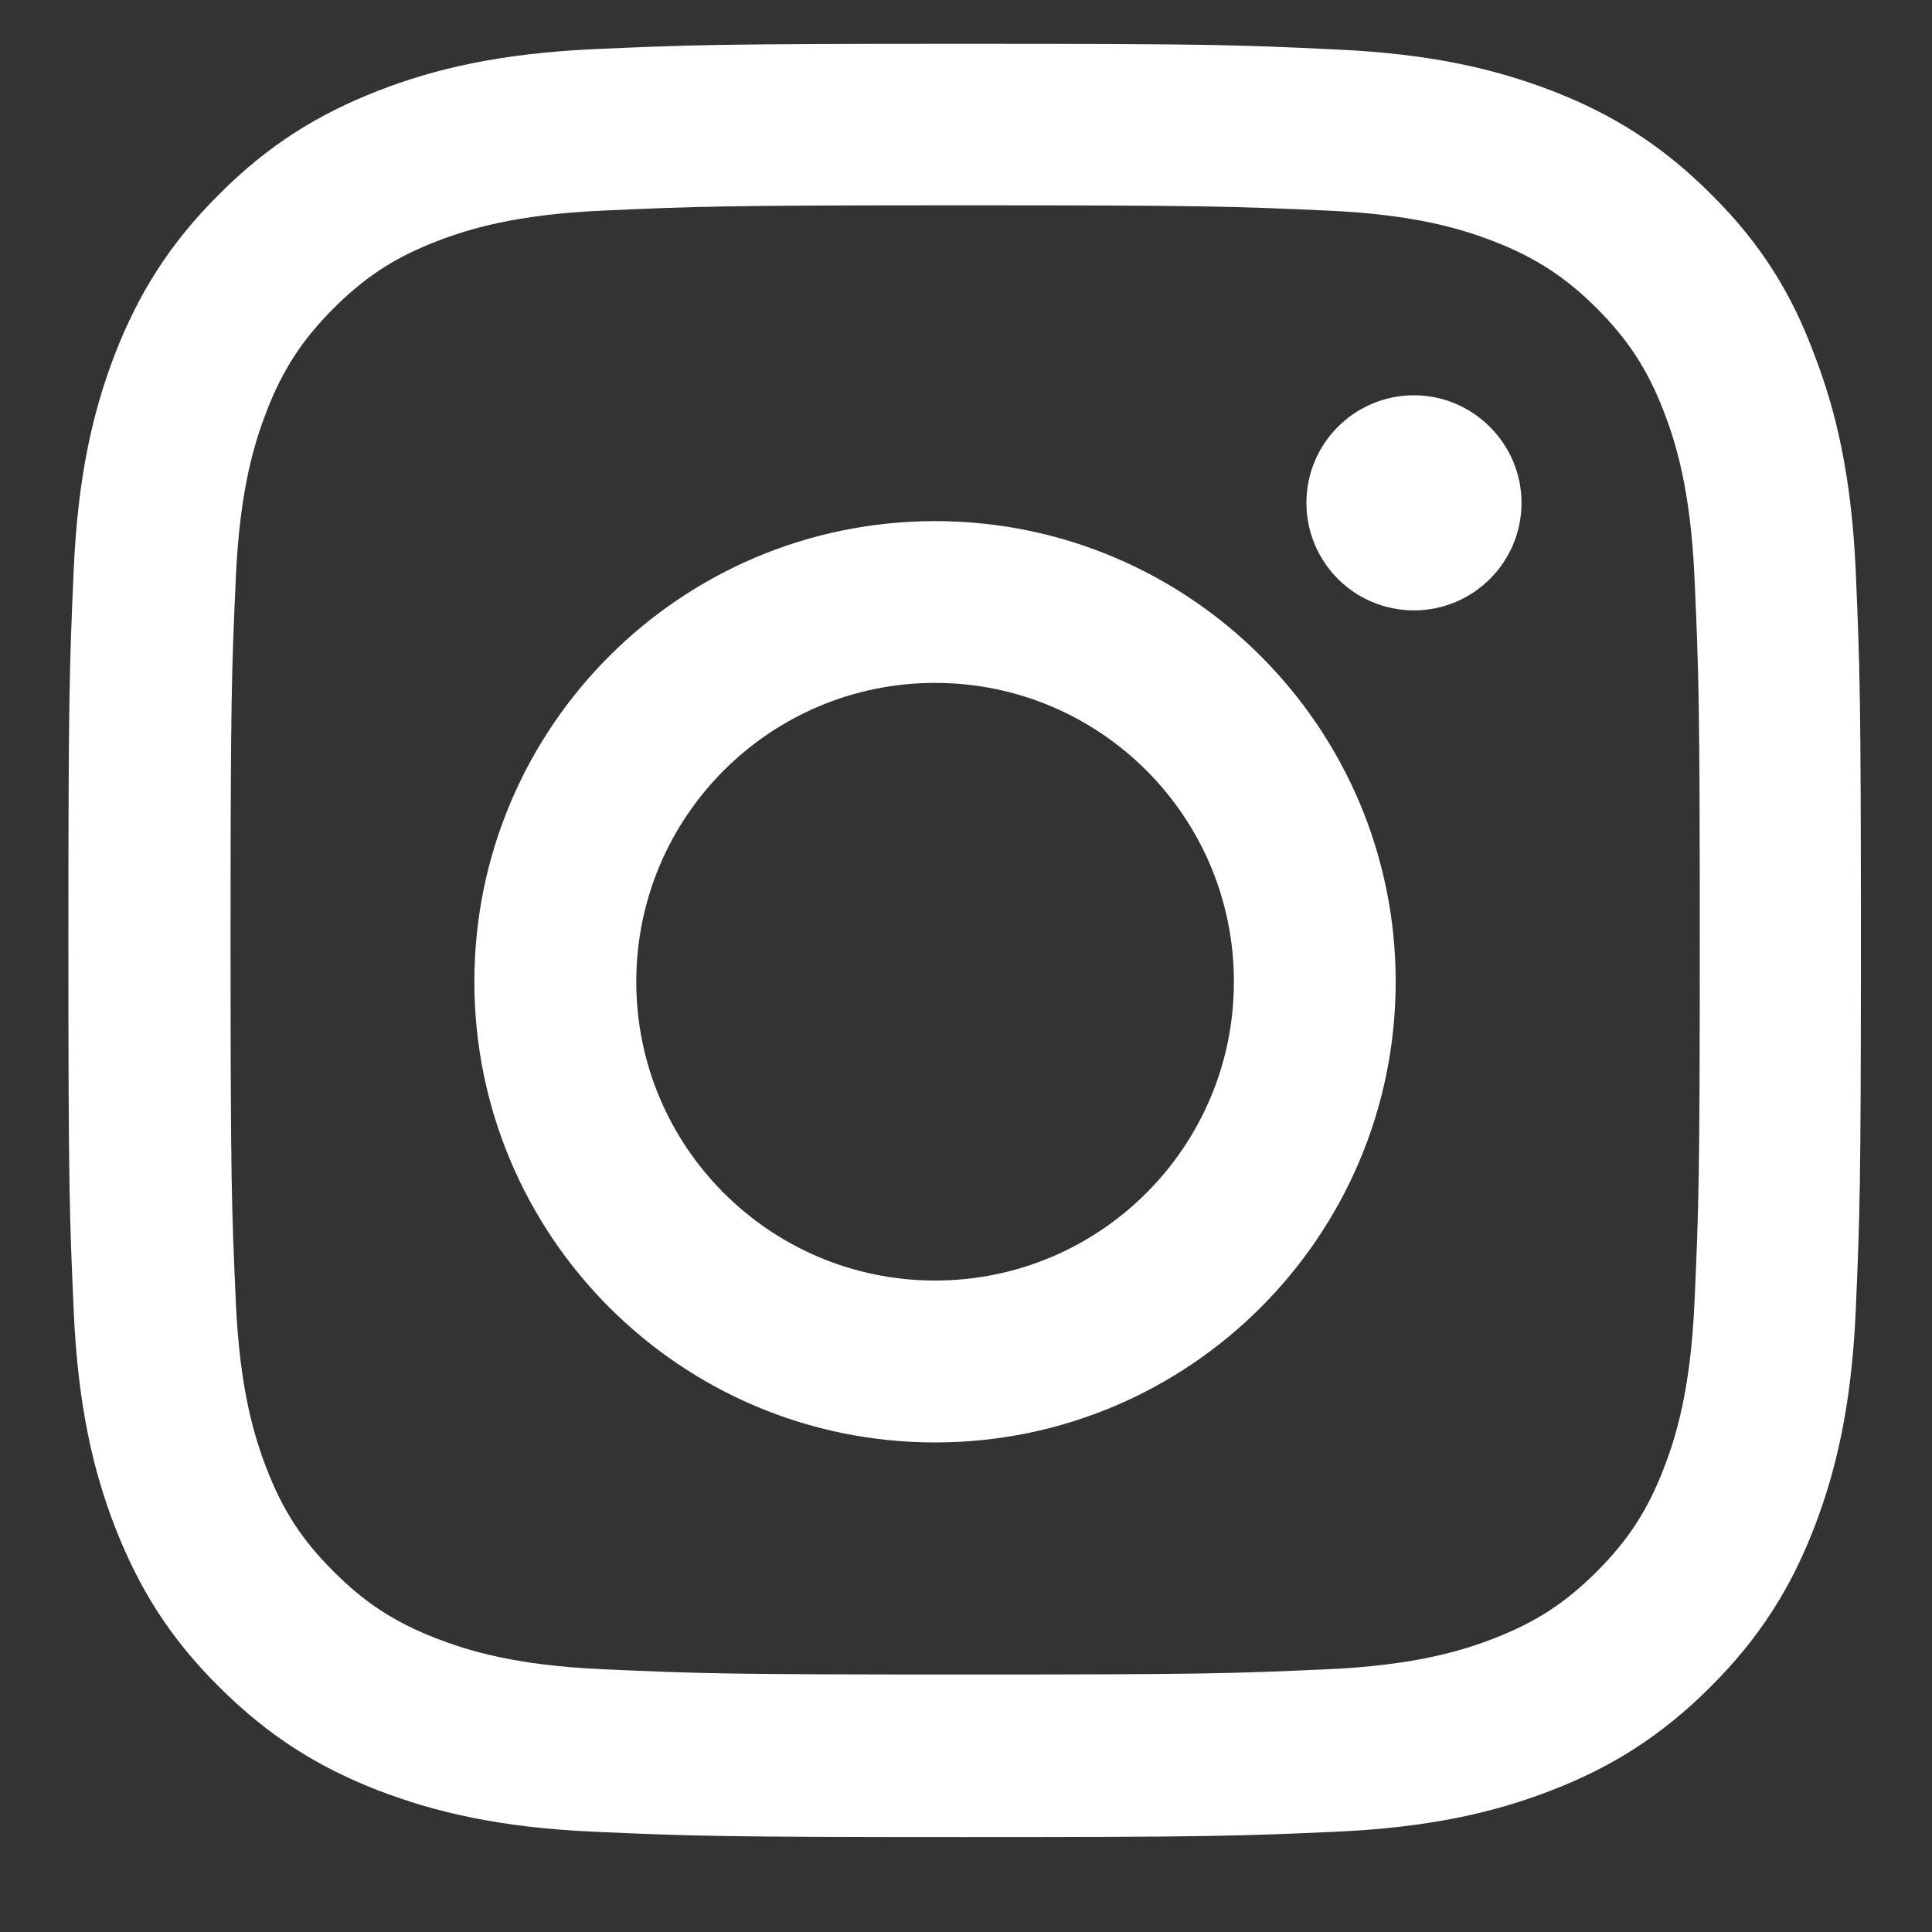
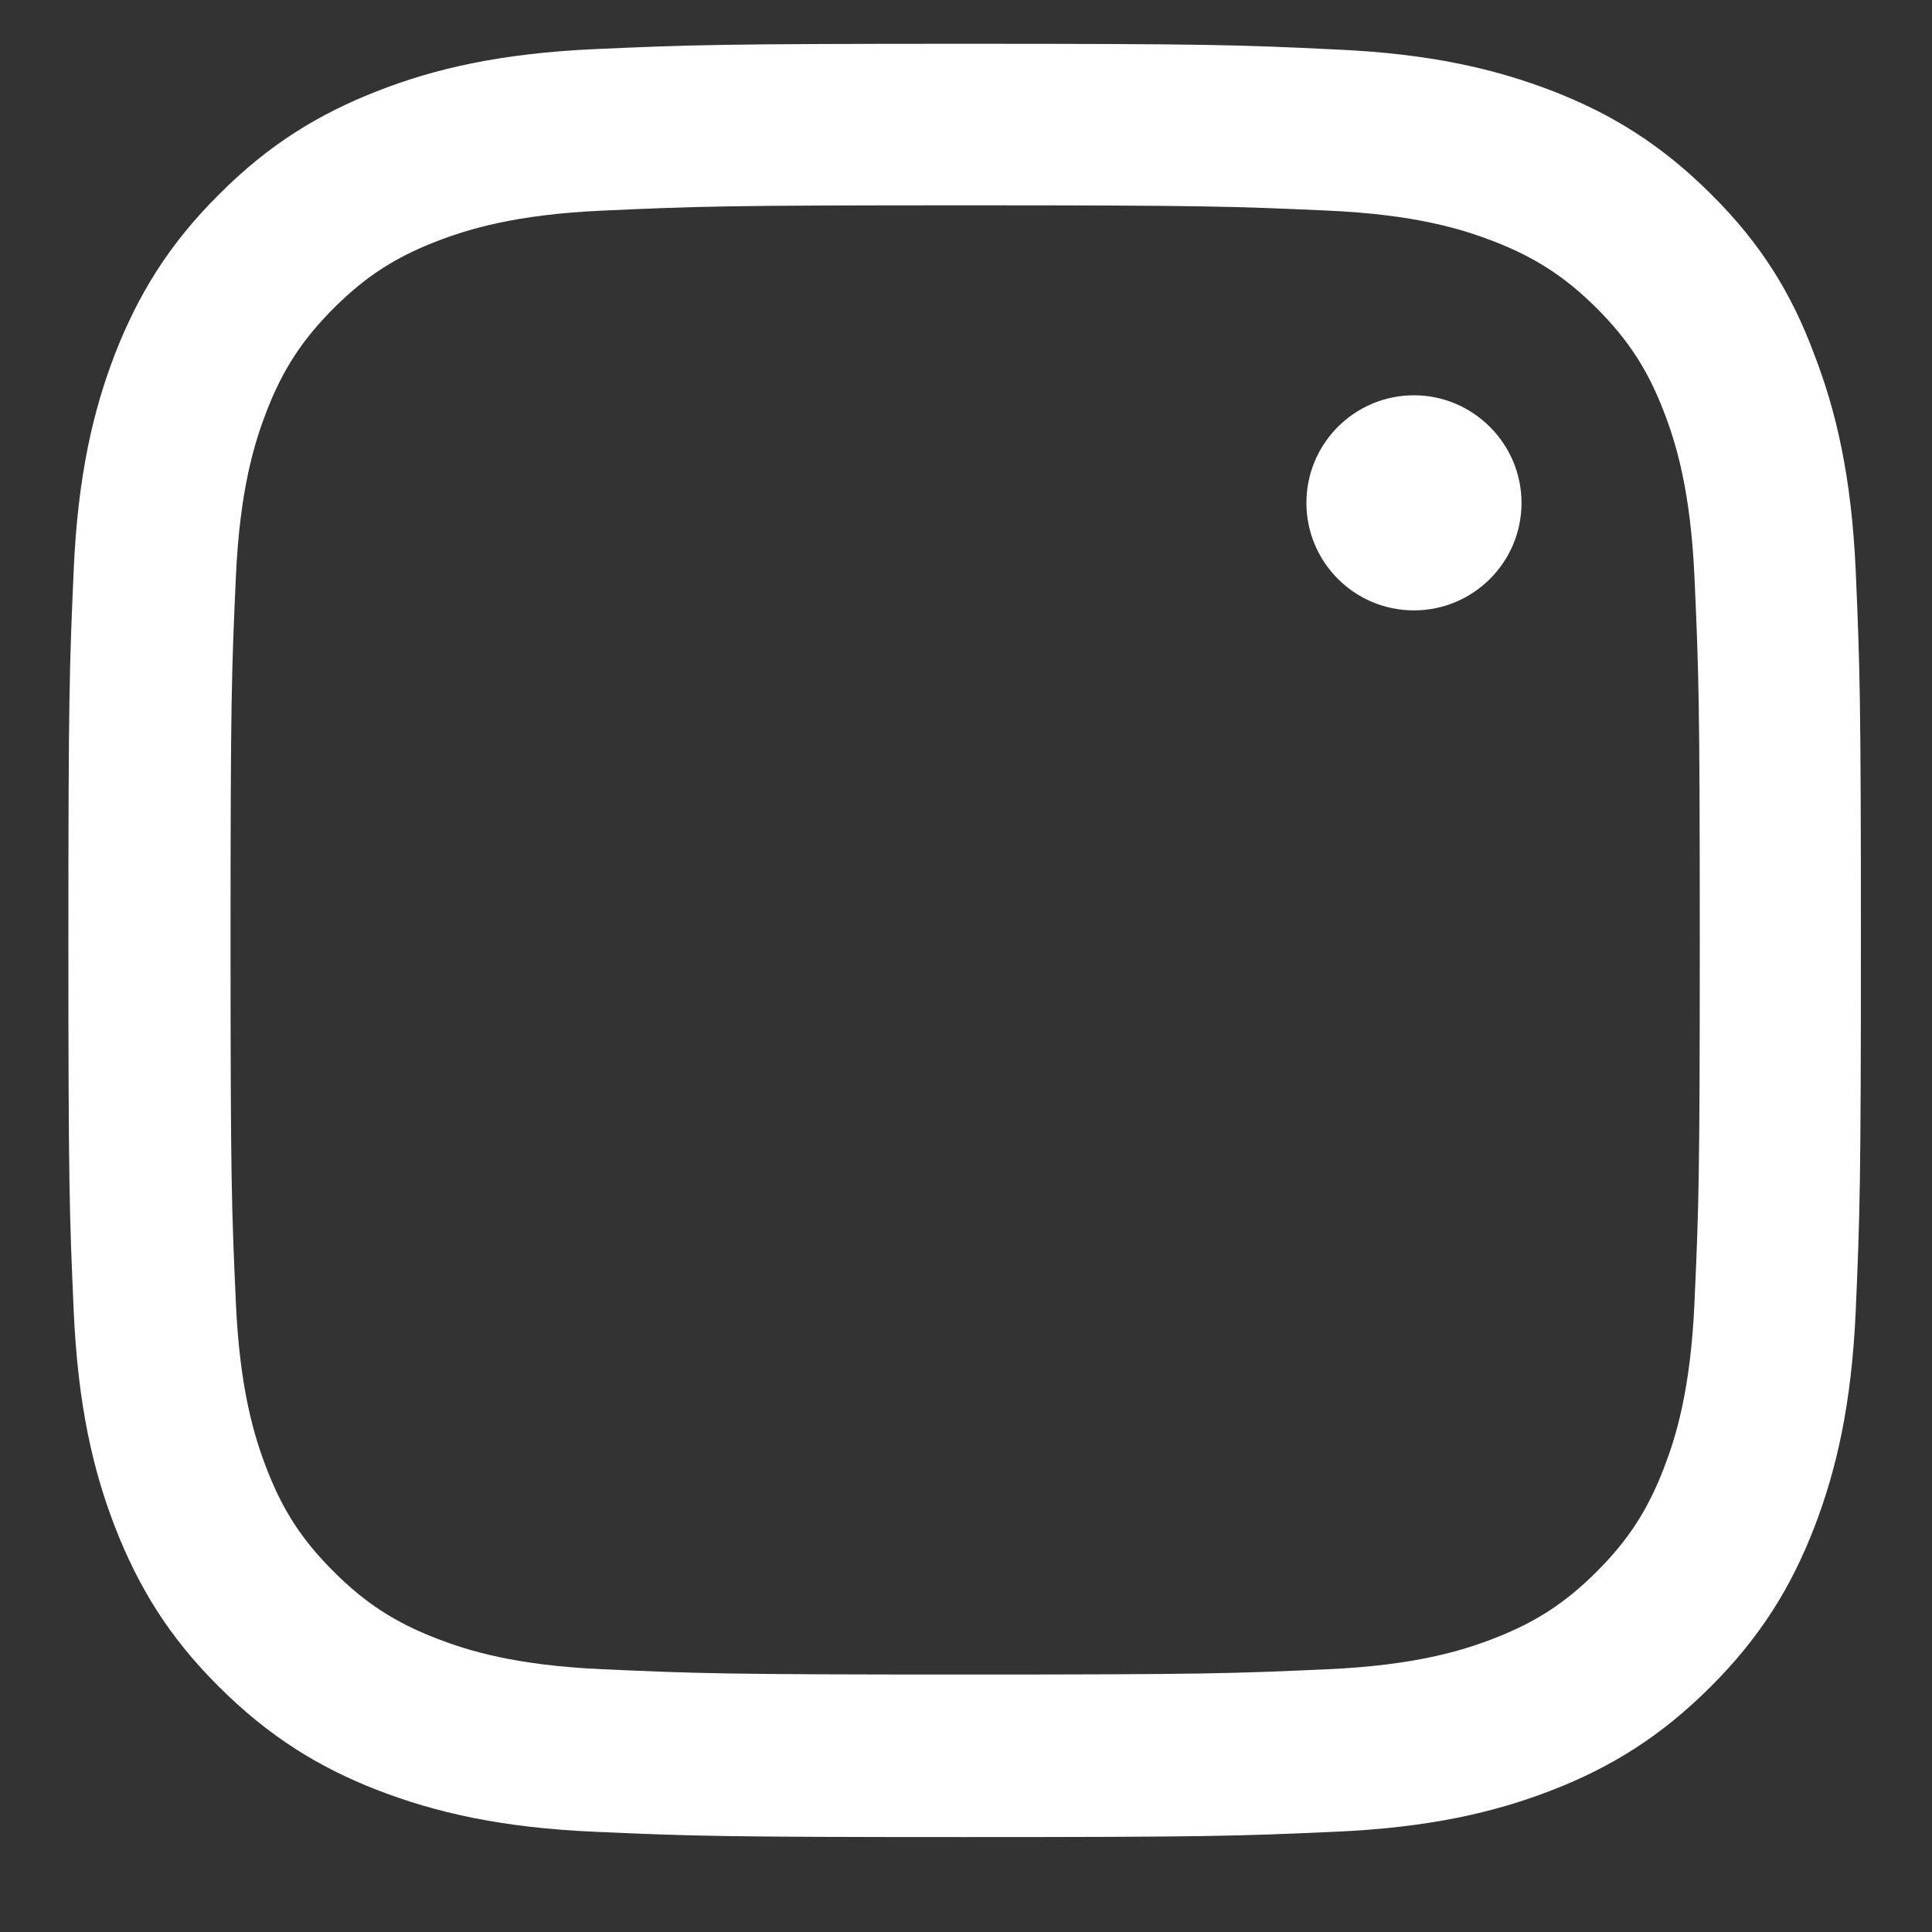
<svg xmlns="http://www.w3.org/2000/svg" width="15" height="15" viewBox="0 0 15 15" fill="none">
  <rect x="0" y="0" width="15" height="15" fill="#333333" stroke="none" />
  <g id="Group">
    <path id="Vector" d="M7.494 1.594C9.354 1.594 9.574 1.602 10.306 1.635C10.986 1.665 11.353 1.779 11.598 1.874C11.921 1.999 12.155 2.152 12.398 2.394C12.642 2.639 12.792 2.87 12.917 3.193C13.012 3.438 13.126 3.808 13.156 4.485C13.189 5.22 13.197 5.44 13.197 7.298C13.197 9.158 13.189 9.378 13.156 10.11C13.126 10.79 13.012 11.157 12.917 11.402C12.792 11.726 12.64 11.959 12.398 12.201C12.153 12.446 11.921 12.596 11.598 12.721C11.353 12.816 10.983 12.93 10.306 12.96C9.572 12.993 9.351 13.001 7.494 13.001C5.633 13.001 5.413 12.993 4.681 12.96C4.001 12.93 3.634 12.816 3.389 12.721C3.066 12.596 2.832 12.444 2.59 12.201C2.345 11.957 2.195 11.726 2.07 11.402C1.975 11.157 1.861 10.787 1.831 10.11C1.798 9.376 1.79 9.155 1.79 7.298C1.79 5.437 1.798 5.217 1.831 4.485C1.861 3.805 1.975 3.438 2.07 3.193C2.195 2.87 2.348 2.636 2.59 2.394C2.835 2.149 3.066 1.999 3.389 1.874C3.634 1.779 4.004 1.665 4.681 1.635C5.413 1.602 5.633 1.594 7.494 1.594ZM7.494 0.34C5.603 0.34 5.367 0.348 4.624 0.381C3.884 0.414 3.376 0.533 2.935 0.705C2.476 0.884 2.087 1.121 1.7 1.51C1.311 1.896 1.075 2.285 0.895 2.742C0.724 3.185 0.604 3.691 0.572 4.431C0.539 5.176 0.531 5.413 0.531 7.303C0.531 9.193 0.539 9.43 0.572 10.172C0.604 10.912 0.724 11.421 0.895 11.861C1.075 12.321 1.311 12.71 1.7 13.096C2.087 13.482 2.476 13.722 2.932 13.899C3.376 14.07 3.882 14.19 4.622 14.222C5.364 14.255 5.601 14.263 7.491 14.263C9.381 14.263 9.618 14.255 10.36 14.222C11.1 14.19 11.609 14.07 12.049 13.899C12.506 13.722 12.895 13.482 13.281 13.096C13.668 12.71 13.907 12.321 14.084 11.864C14.255 11.421 14.375 10.915 14.408 10.175C14.44 9.433 14.448 9.196 14.448 7.306C14.448 5.415 14.44 5.179 14.408 4.436C14.375 3.697 14.255 3.188 14.084 2.747C13.912 2.285 13.676 1.896 13.287 1.51C12.901 1.124 12.512 0.884 12.055 0.707C11.611 0.536 11.106 0.416 10.366 0.384C9.621 0.348 9.384 0.34 7.494 0.34Z" fill="white" />
-     <path id="Vector_2" d="M7.26 4.046C5.285 4.046 3.683 5.648 3.683 7.622C3.683 9.597 5.285 11.199 7.26 11.199C9.234 11.199 10.836 9.597 10.836 7.622C10.836 5.648 9.234 4.046 7.26 4.046ZM7.26 9.942C5.979 9.942 4.94 8.903 4.94 7.622C4.94 6.341 5.979 5.302 7.26 5.302C8.541 5.302 9.58 6.341 9.58 7.622C9.58 8.903 8.541 9.942 7.26 9.942Z" fill="white" />
    <path id="Vector_3" d="M11.813 3.904C11.813 4.367 11.437 4.739 10.978 4.739C10.515 4.739 10.143 4.364 10.143 3.904C10.143 3.442 10.518 3.069 10.978 3.069C11.437 3.069 11.813 3.445 11.813 3.904Z" fill="white" />
  </g>
</svg>